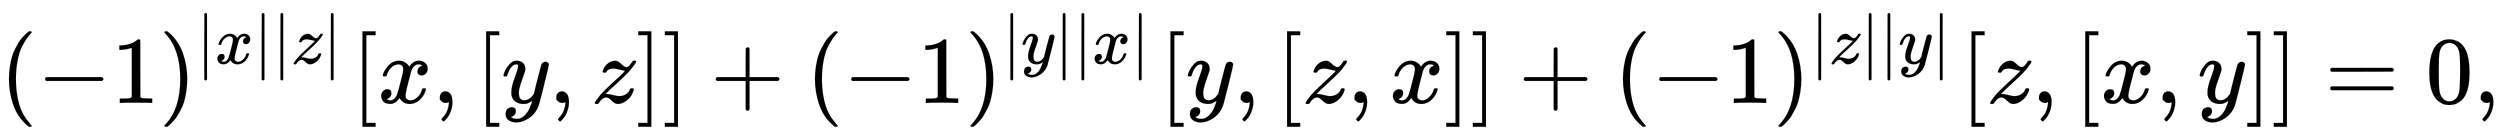
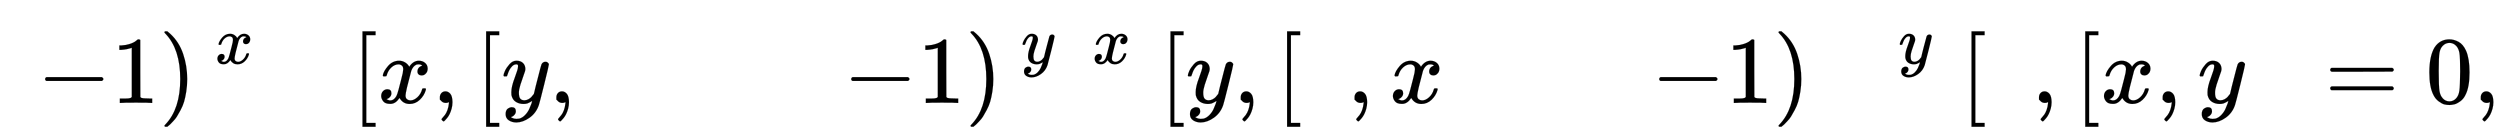
<svg xmlns="http://www.w3.org/2000/svg" xmlns:xlink="http://www.w3.org/1999/xlink" width="60.853ex" height="3.343ex" style="vertical-align: -0.838ex;" viewBox="0 -1078.4 26200.4 1439.2" role="img" focusable="false" aria-labelledby="MathJax-SVG-1-Title">
  <title id="MathJax-SVG-1-Title">left parenthesis negative 1 right parenthesis Superscript StartAbsoluteValue x EndAbsoluteValue StartAbsoluteValue z EndAbsoluteValue Baseline left bracket x comma left bracket y comma z right bracket right bracket plus left parenthesis negative 1 right parenthesis Superscript StartAbsoluteValue y EndAbsoluteValue StartAbsoluteValue x EndAbsoluteValue Baseline left bracket y comma left bracket z comma x right bracket right bracket plus left parenthesis negative 1 right parenthesis Superscript StartAbsoluteValue z EndAbsoluteValue StartAbsoluteValue y EndAbsoluteValue Baseline left bracket z comma left bracket x comma y right bracket right bracket equals 0 comma</title>
  <defs aria-hidden="true">
-     <path stroke-width="1" id="E1-MJMAIN-28" d="M94 250Q94 319 104 381T127 488T164 576T202 643T244 695T277 729T302 750H315H319Q333 750 333 741Q333 738 316 720T275 667T226 581T184 443T167 250T184 58T225 -81T274 -167T316 -220T333 -241Q333 -250 318 -250H315H302L274 -226Q180 -141 137 -14T94 250Z" />
    <path stroke-width="1" id="E1-MJMAIN-2212" d="M84 237T84 250T98 270H679Q694 262 694 250T679 230H98Q84 237 84 250Z" />
    <path stroke-width="1" id="E1-MJMAIN-31" d="M213 578L200 573Q186 568 160 563T102 556H83V602H102Q149 604 189 617T245 641T273 663Q275 666 285 666Q294 666 302 660V361L303 61Q310 54 315 52T339 48T401 46H427V0H416Q395 3 257 3Q121 3 100 0H88V46H114Q136 46 152 46T177 47T193 50T201 52T207 57T213 61V578Z" />
    <path stroke-width="1" id="E1-MJMAIN-29" d="M60 749L64 750Q69 750 74 750H86L114 726Q208 641 251 514T294 250Q294 182 284 119T261 12T224 -76T186 -143T145 -194T113 -227T90 -246Q87 -249 86 -250H74Q66 -250 63 -250T58 -247T55 -238Q56 -237 66 -225Q221 -64 221 250T66 725Q56 737 55 738Q55 746 60 749Z" />
-     <path stroke-width="1" id="E1-MJMAIN-7C" d="M139 -249H137Q125 -249 119 -235V251L120 737Q130 750 139 750Q152 750 159 735V-235Q151 -249 141 -249H139Z" />
    <path stroke-width="1" id="E1-MJMATHI-78" d="M52 289Q59 331 106 386T222 442Q257 442 286 424T329 379Q371 442 430 442Q467 442 494 420T522 361Q522 332 508 314T481 292T458 288Q439 288 427 299T415 328Q415 374 465 391Q454 404 425 404Q412 404 406 402Q368 386 350 336Q290 115 290 78Q290 50 306 38T341 26Q378 26 414 59T463 140Q466 150 469 151T485 153H489Q504 153 504 145Q504 144 502 134Q486 77 440 33T333 -11Q263 -11 227 52Q186 -10 133 -10H127Q78 -10 57 16T35 71Q35 103 54 123T99 143Q142 143 142 101Q142 81 130 66T107 46T94 41L91 40Q91 39 97 36T113 29T132 26Q168 26 194 71Q203 87 217 139T245 247T261 313Q266 340 266 352Q266 380 251 392T217 404Q177 404 142 372T93 290Q91 281 88 280T72 278H58Q52 284 52 289Z" />
-     <path stroke-width="1" id="E1-MJMATHI-7A" d="M347 338Q337 338 294 349T231 360Q211 360 197 356T174 346T162 335T155 324L153 320Q150 317 138 317Q117 317 117 325Q117 330 120 339Q133 378 163 406T229 440Q241 442 246 442Q271 442 291 425T329 392T367 375Q389 375 411 408T434 441Q435 442 449 442H462Q468 436 468 434Q468 430 463 420T449 399T432 377T418 358L411 349Q368 298 275 214T160 106L148 94L163 93Q185 93 227 82T290 71Q328 71 360 90T402 140Q406 149 409 151T424 153Q443 153 443 143Q443 138 442 134Q425 72 376 31T278 -11Q252 -11 232 6T193 40T155 57Q111 57 76 -3Q70 -11 59 -11H54H41Q35 -5 35 -2Q35 13 93 84Q132 129 225 214T340 322Q352 338 347 338Z" />
    <path stroke-width="1" id="E1-MJMAIN-5B" d="M118 -250V750H255V710H158V-210H255V-250H118Z" />
    <path stroke-width="1" id="E1-MJMAIN-2C" d="M78 35T78 60T94 103T137 121Q165 121 187 96T210 8Q210 -27 201 -60T180 -117T154 -158T130 -185T117 -194Q113 -194 104 -185T95 -172Q95 -168 106 -156T131 -126T157 -76T173 -3V9L172 8Q170 7 167 6T161 3T152 1T140 0Q113 0 96 17Z" />
    <path stroke-width="1" id="E1-MJMATHI-79" d="M21 287Q21 301 36 335T84 406T158 442Q199 442 224 419T250 355Q248 336 247 334Q247 331 231 288T198 191T182 105Q182 62 196 45T238 27Q261 27 281 38T312 61T339 94Q339 95 344 114T358 173T377 247Q415 397 419 404Q432 431 462 431Q475 431 483 424T494 412T496 403Q496 390 447 193T391 -23Q363 -106 294 -155T156 -205Q111 -205 77 -183T43 -117Q43 -95 50 -80T69 -58T89 -48T106 -45Q150 -45 150 -87Q150 -107 138 -122T115 -142T102 -147L99 -148Q101 -153 118 -160T152 -167H160Q177 -167 186 -165Q219 -156 247 -127T290 -65T313 -9T321 21L315 17Q309 13 296 6T270 -6Q250 -11 231 -11Q185 -11 150 11T104 82Q103 89 103 113Q103 170 138 262T173 379Q173 380 173 381Q173 390 173 393T169 400T158 404H154Q131 404 112 385T82 344T65 302T57 280Q55 278 41 278H27Q21 284 21 287Z" />
-     <path stroke-width="1" id="E1-MJMAIN-5D" d="M22 710V750H159V-250H22V-210H119V710H22Z" />
-     <path stroke-width="1" id="E1-MJMAIN-2B" d="M56 237T56 250T70 270H369V420L370 570Q380 583 389 583Q402 583 409 568V270H707Q722 262 722 250T707 230H409V-68Q401 -82 391 -82H389H387Q375 -82 369 -68V230H70Q56 237 56 250Z" />
    <path stroke-width="1" id="E1-MJMAIN-3D" d="M56 347Q56 360 70 367H707Q722 359 722 347Q722 336 708 328L390 327H72Q56 332 56 347ZM56 153Q56 168 72 173H708Q722 163 722 153Q722 140 707 133H70Q56 140 56 153Z" />
    <path stroke-width="1" id="E1-MJMAIN-30" d="M96 585Q152 666 249 666Q297 666 345 640T423 548Q460 465 460 320Q460 165 417 83Q397 41 362 16T301 -15T250 -22Q224 -22 198 -16T137 16T82 83Q39 165 39 320Q39 494 96 585ZM321 597Q291 629 250 629Q208 629 178 597Q153 571 145 525T137 333Q137 175 145 125T181 46Q209 16 250 16Q290 16 318 46Q347 76 354 130T362 333Q362 478 354 524T321 597Z" />
  </defs>
  <g stroke="currentColor" fill="currentColor" stroke-width="0" transform="matrix(1 0 0 -1 0 0)" aria-hidden="true">
    <use xlink:href="#E1-MJMAIN-28" x="0" y="0" />
    <use xlink:href="#E1-MJMAIN-2212" x="389" y="0" />
    <use xlink:href="#E1-MJMAIN-31" x="1168" y="0" />
    <g transform="translate(1668,0)">
      <use xlink:href="#E1-MJMAIN-29" x="0" y="0" />
      <g transform="translate(389,412)">
        <use transform="scale(0.707)" xlink:href="#E1-MJMAIN-7C" x="0" y="0" />
        <use transform="scale(0.707)" xlink:href="#E1-MJMATHI-78" x="278" y="0" />
        <use transform="scale(0.707)" xlink:href="#E1-MJMAIN-7C" x="851" y="0" />
        <use transform="scale(0.707)" xlink:href="#E1-MJMAIN-7C" x="1129" y="0" />
        <use transform="scale(0.707)" xlink:href="#E1-MJMATHI-7A" x="1408" y="0" />
        <use transform="scale(0.707)" xlink:href="#E1-MJMAIN-7C" x="1876" y="0" />
      </g>
    </g>
    <use xlink:href="#E1-MJMAIN-5B" x="3681" y="0" />
    <use xlink:href="#E1-MJMATHI-78" x="3960" y="0" />
    <use xlink:href="#E1-MJMAIN-2C" x="4532" y="0" />
    <use xlink:href="#E1-MJMAIN-5B" x="4977" y="0" />
    <use xlink:href="#E1-MJMATHI-79" x="5256" y="0" />
    <use xlink:href="#E1-MJMAIN-2C" x="5753" y="0" />
    <use xlink:href="#E1-MJMATHI-7A" x="6199" y="0" />
    <use xlink:href="#E1-MJMAIN-5D" x="6667" y="0" />
    <use xlink:href="#E1-MJMAIN-5D" x="6946" y="0" />
    <use xlink:href="#E1-MJMAIN-2B" x="7446" y="0" />
    <use xlink:href="#E1-MJMAIN-28" x="8447" y="0" />
    <use xlink:href="#E1-MJMAIN-2212" x="8837" y="0" />
    <use xlink:href="#E1-MJMAIN-31" x="9615" y="0" />
    <g transform="translate(10116,0)">
      <use xlink:href="#E1-MJMAIN-29" x="0" y="0" />
      <g transform="translate(389,412)">
        <use transform="scale(0.707)" xlink:href="#E1-MJMAIN-7C" x="0" y="0" />
        <use transform="scale(0.707)" xlink:href="#E1-MJMATHI-79" x="278" y="0" />
        <use transform="scale(0.707)" xlink:href="#E1-MJMAIN-7C" x="776" y="0" />
        <use transform="scale(0.707)" xlink:href="#E1-MJMAIN-7C" x="1054" y="0" />
        <use transform="scale(0.707)" xlink:href="#E1-MJMATHI-78" x="1333" y="0" />
        <use transform="scale(0.707)" xlink:href="#E1-MJMAIN-7C" x="1905" y="0" />
      </g>
    </g>
    <use xlink:href="#E1-MJMAIN-5B" x="12149" y="0" />
    <use xlink:href="#E1-MJMATHI-79" x="12428" y="0" />
    <use xlink:href="#E1-MJMAIN-2C" x="12925" y="0" />
    <use xlink:href="#E1-MJMAIN-5B" x="13371" y="0" />
    <use xlink:href="#E1-MJMATHI-7A" x="13649" y="0" />
    <use xlink:href="#E1-MJMAIN-2C" x="14118" y="0" />
    <use xlink:href="#E1-MJMATHI-78" x="14563" y="0" />
    <use xlink:href="#E1-MJMAIN-5D" x="15135" y="0" />
    <use xlink:href="#E1-MJMAIN-5D" x="15414" y="0" />
    <use xlink:href="#E1-MJMAIN-2B" x="15914" y="0" />
    <use xlink:href="#E1-MJMAIN-28" x="16915" y="0" />
    <use xlink:href="#E1-MJMAIN-2212" x="17305" y="0" />
    <use xlink:href="#E1-MJMAIN-31" x="18083" y="0" />
    <g transform="translate(18584,0)">
      <use xlink:href="#E1-MJMAIN-29" x="0" y="0" />
      <g transform="translate(389,412)">
        <use transform="scale(0.707)" xlink:href="#E1-MJMAIN-7C" x="0" y="0" />
        <use transform="scale(0.707)" xlink:href="#E1-MJMATHI-7A" x="278" y="0" />
        <use transform="scale(0.707)" xlink:href="#E1-MJMAIN-7C" x="747" y="0" />
        <use transform="scale(0.707)" xlink:href="#E1-MJMAIN-7C" x="1025" y="0" />
        <use transform="scale(0.707)" xlink:href="#E1-MJMATHI-79" x="1304" y="0" />
        <use transform="scale(0.707)" xlink:href="#E1-MJMAIN-7C" x="1801" y="0" />
      </g>
    </g>
    <use xlink:href="#E1-MJMAIN-5B" x="20544" y="0" />
    <use xlink:href="#E1-MJMATHI-7A" x="20822" y="0" />
    <use xlink:href="#E1-MJMAIN-2C" x="21291" y="0" />
    <use xlink:href="#E1-MJMAIN-5B" x="21736" y="0" />
    <use xlink:href="#E1-MJMATHI-78" x="22015" y="0" />
    <use xlink:href="#E1-MJMAIN-2C" x="22587" y="0" />
    <use xlink:href="#E1-MJMATHI-79" x="23032" y="0" />
    <use xlink:href="#E1-MJMAIN-5D" x="23530" y="0" />
    <use xlink:href="#E1-MJMAIN-5D" x="23808" y="0" />
    <use xlink:href="#E1-MJMAIN-3D" x="24365" y="0" />
    <use xlink:href="#E1-MJMAIN-30" x="25421" y="0" />
    <use xlink:href="#E1-MJMAIN-2C" x="25921" y="0" />
  </g>
</svg>